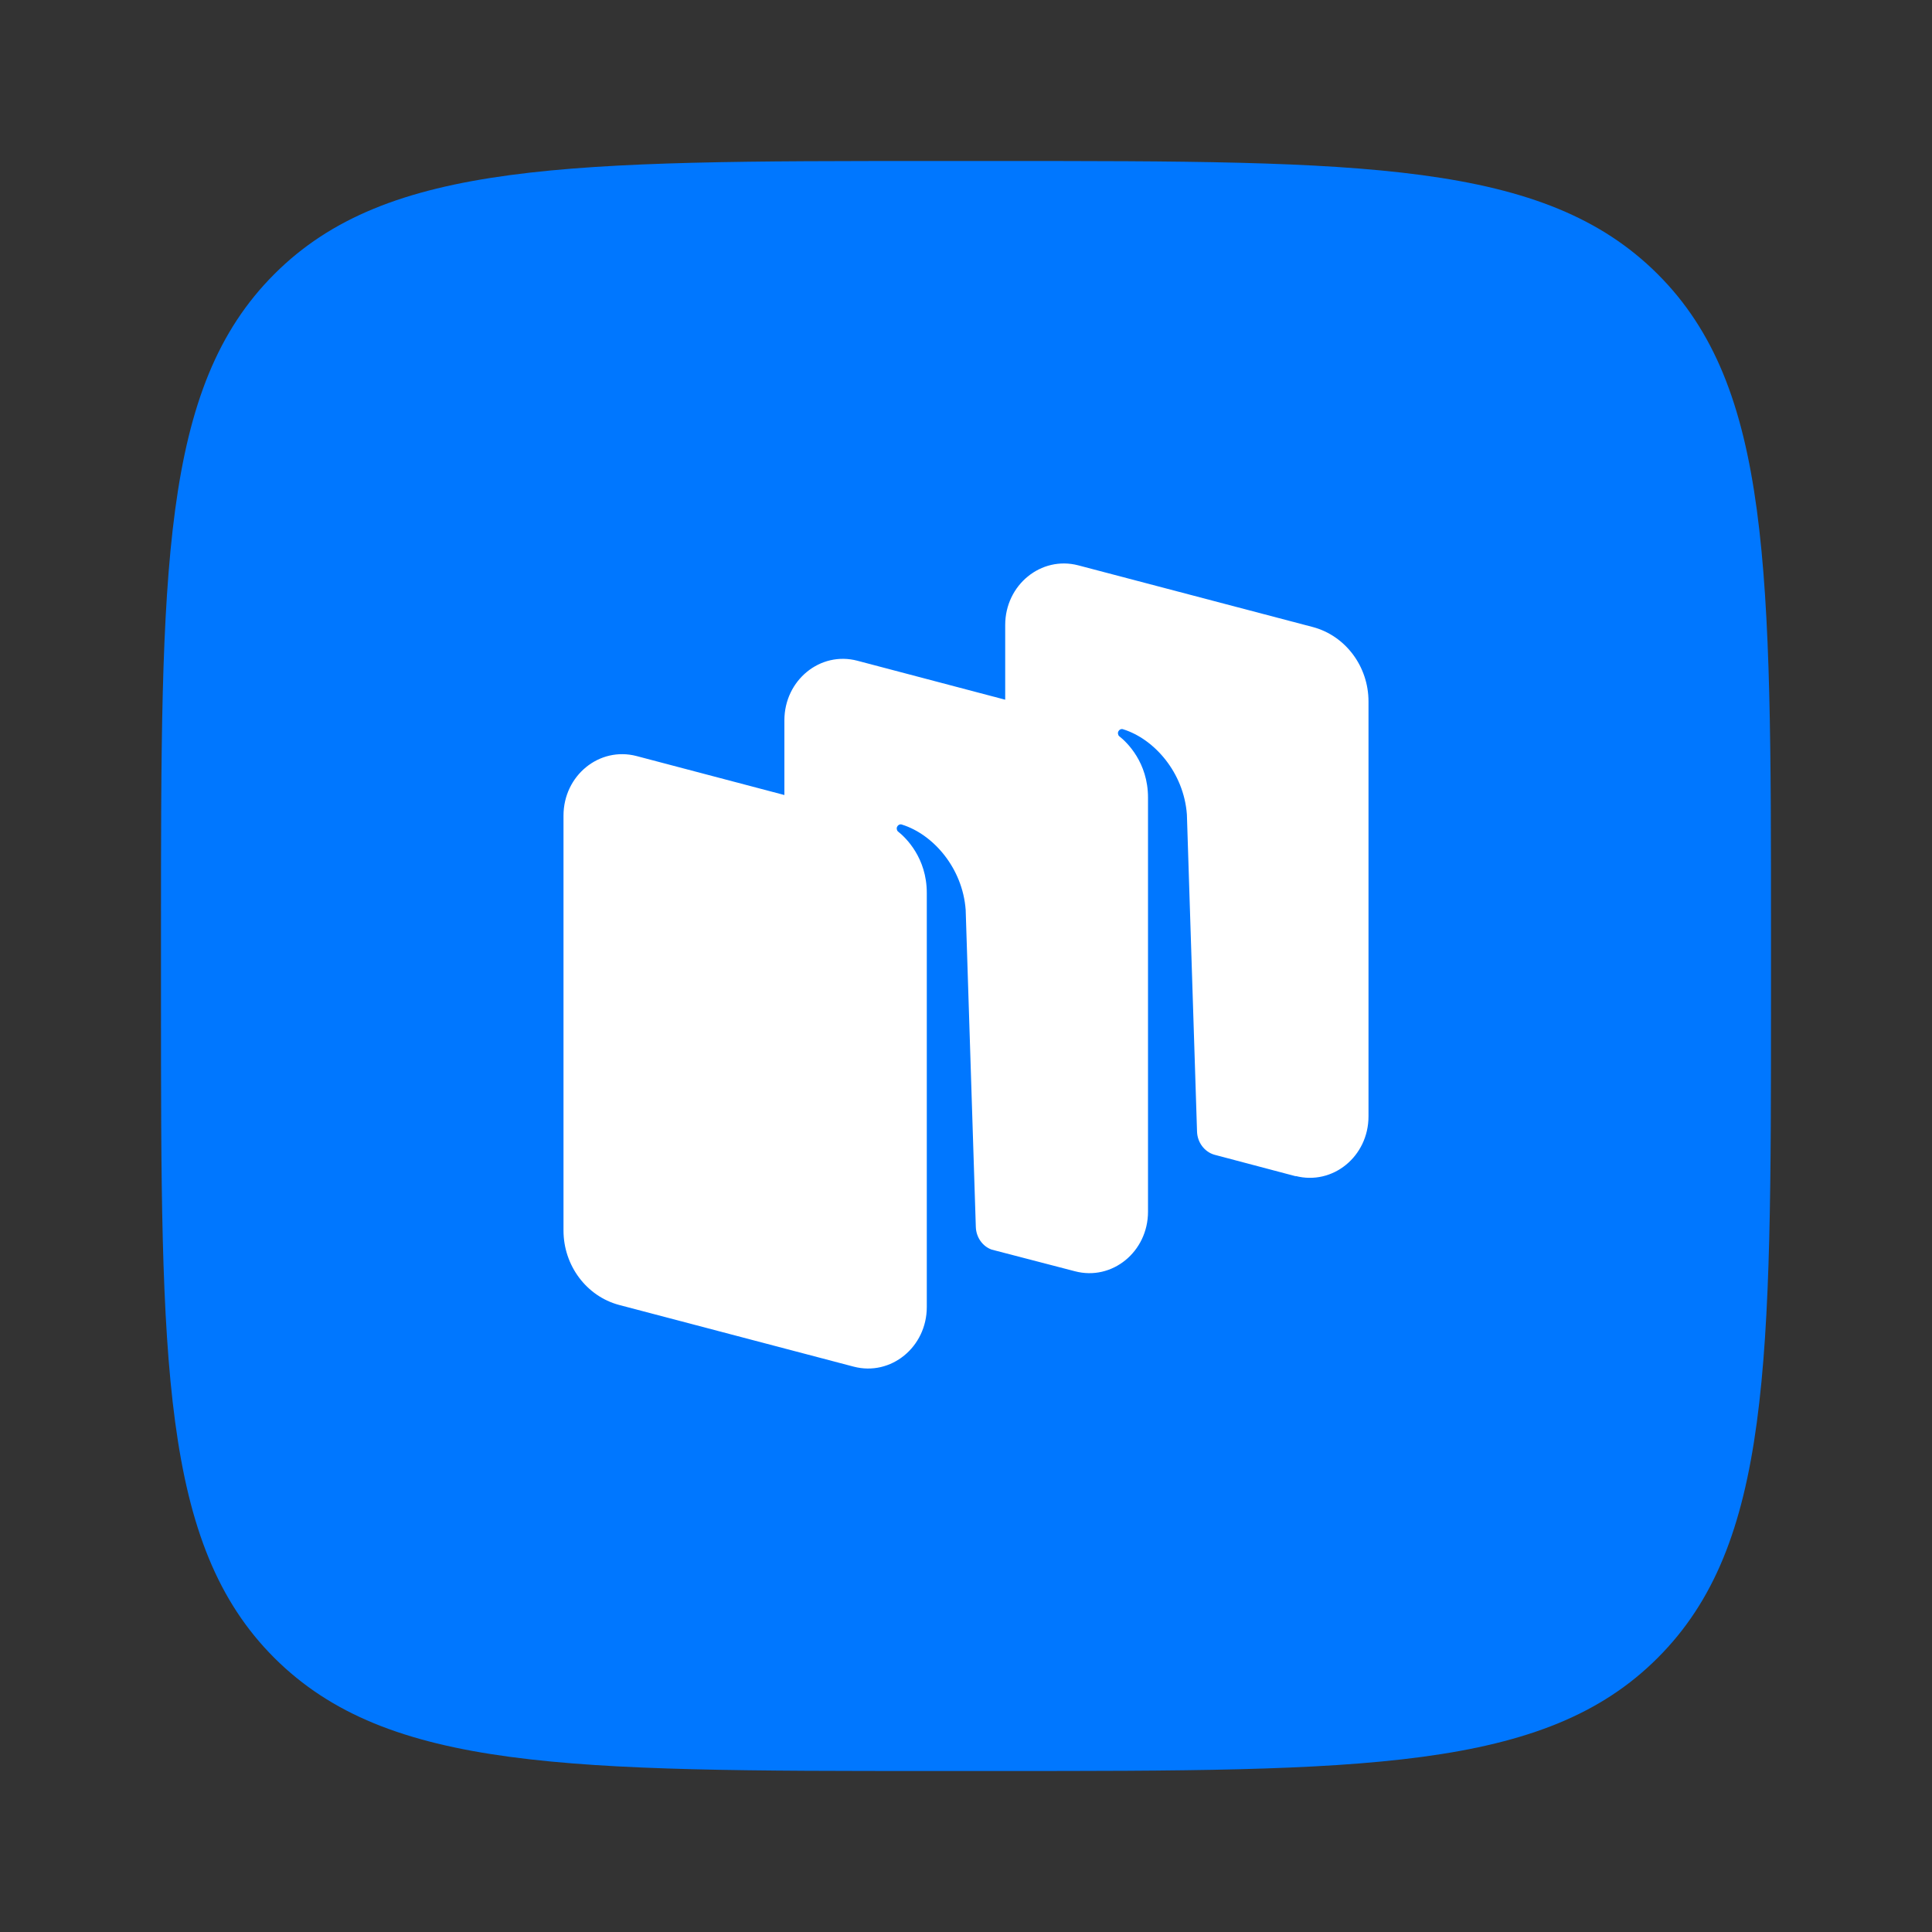
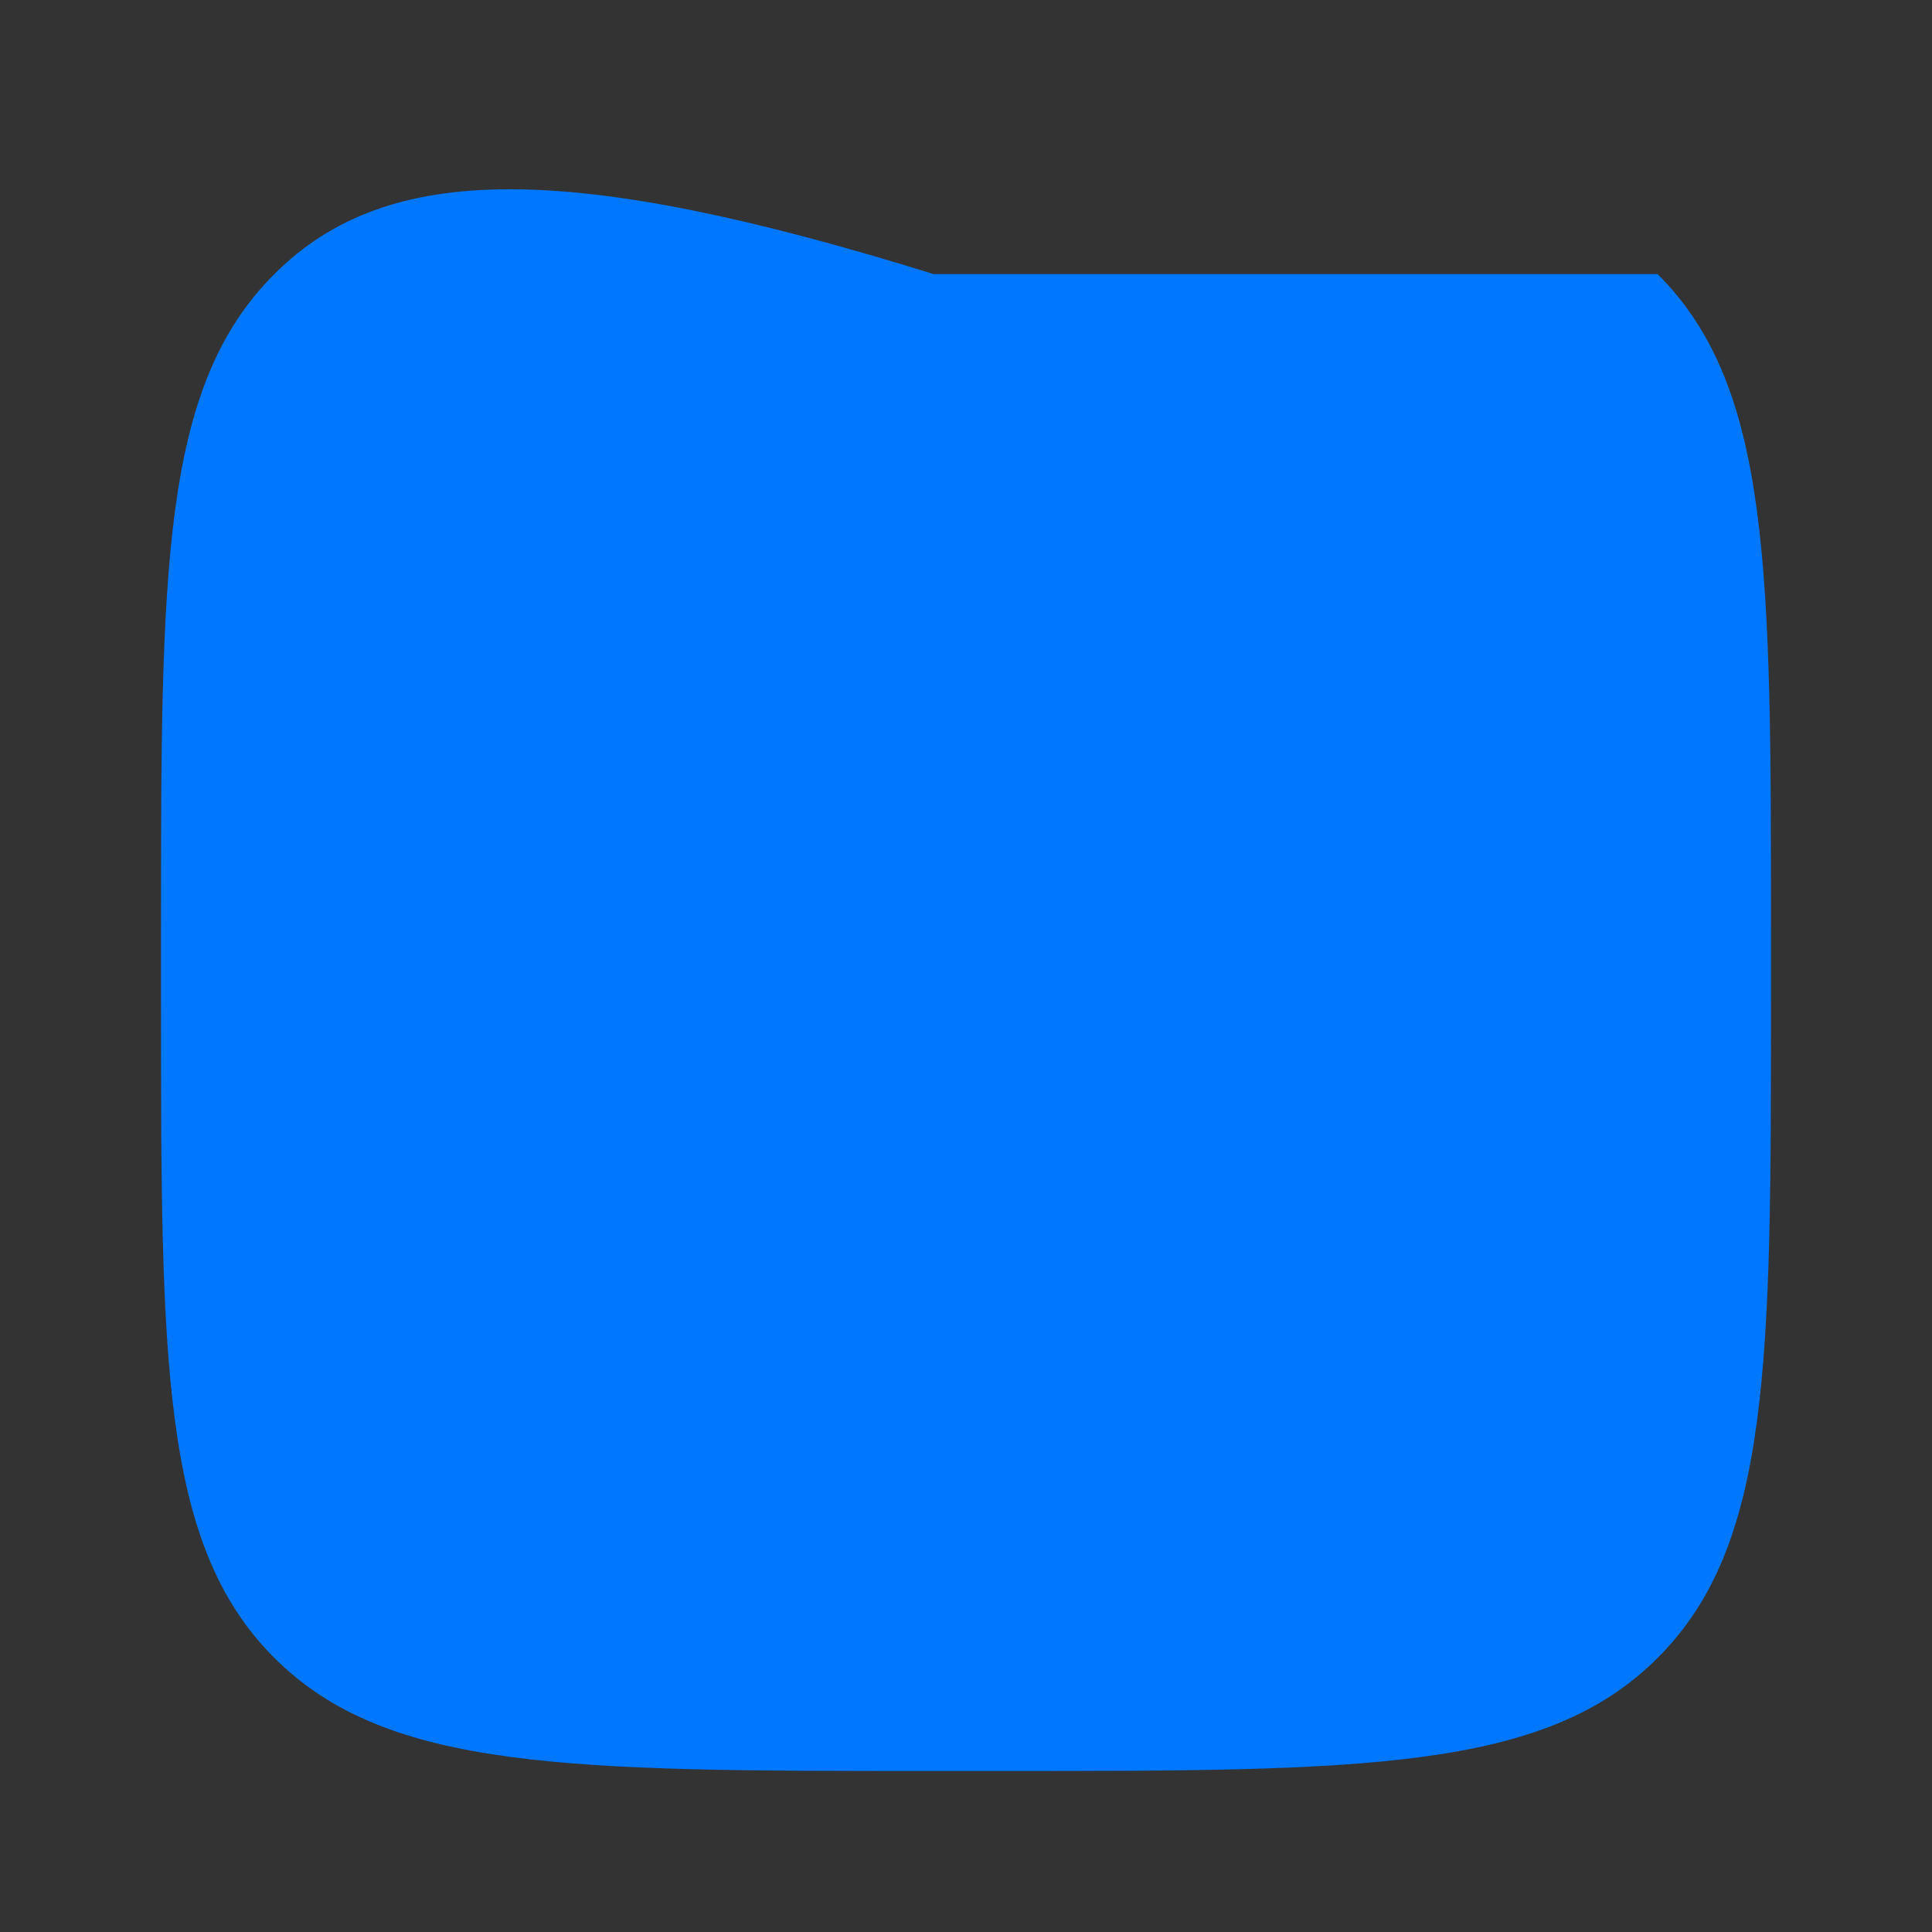
<svg xmlns="http://www.w3.org/2000/svg" width="24" height="24" viewBox="0 0 24 24" fill="none">
  <rect x="0" y="0" width="24" height="24" fill="#333333" stroke="none" />
-   <path d="M3.408 20.595C4.816 22 7.074 22 11.6 22H12.4C16.926 22 19.189 22 20.592 20.595C22 19.189 22 16.928 22 12.399V11.601C22 7.078 22 4.811 20.592 3.405C19.184 2 16.926 2 12.4 2H11.6C7.074 2 4.811 2 3.408 3.405C2 4.811 2 7.072 2 11.601V12.399C2 16.922 2 19.189 3.408 20.595Z" fill="#0077FF" />
-   <path fill-rule="evenodd" clip-rule="evenodd" d="M16.101 14.613L15.084 14.344C14.962 14.308 14.874 14.191 14.87 14.057L14.744 10.118C14.706 9.598 14.34 9.181 13.954 9.06C13.933 9.051 13.908 9.06 13.895 9.082C13.882 9.1 13.887 9.132 13.903 9.145C14 9.221 14.261 9.472 14.261 9.908V15.052C14.261 15.55 13.815 15.914 13.353 15.792L12.319 15.523C12.206 15.483 12.126 15.371 12.122 15.241L11.996 11.303C11.958 10.782 11.592 10.365 11.206 10.244C11.185 10.235 11.16 10.244 11.147 10.266C11.134 10.284 11.139 10.316 11.155 10.329C11.252 10.405 11.513 10.657 11.513 11.092V15.38V16.236C11.513 16.734 11.067 17.098 10.605 16.977L7.689 16.21C7.286 16.102 7 15.721 7 15.286V10.132C7 9.634 7.445 9.271 7.908 9.392L9.744 9.876V8.948C9.744 8.45 10.189 8.086 10.651 8.208L12.487 8.692V7.764C12.487 7.266 12.933 6.902 13.395 7.023L16.311 7.79C16.714 7.898 17 8.279 17 8.714V13.868C17 14.366 16.555 14.729 16.092 14.608L16.101 14.613Z" fill="white" />
+   <path d="M3.408 20.595C4.816 22 7.074 22 11.6 22H12.4C16.926 22 19.189 22 20.592 20.595C22 19.189 22 16.928 22 12.399V11.601C22 7.078 22 4.811 20.592 3.405H11.6C7.074 2 4.811 2 3.408 3.405C2 4.811 2 7.072 2 11.601V12.399C2 16.922 2 19.189 3.408 20.595Z" fill="#0077FF" />
</svg>